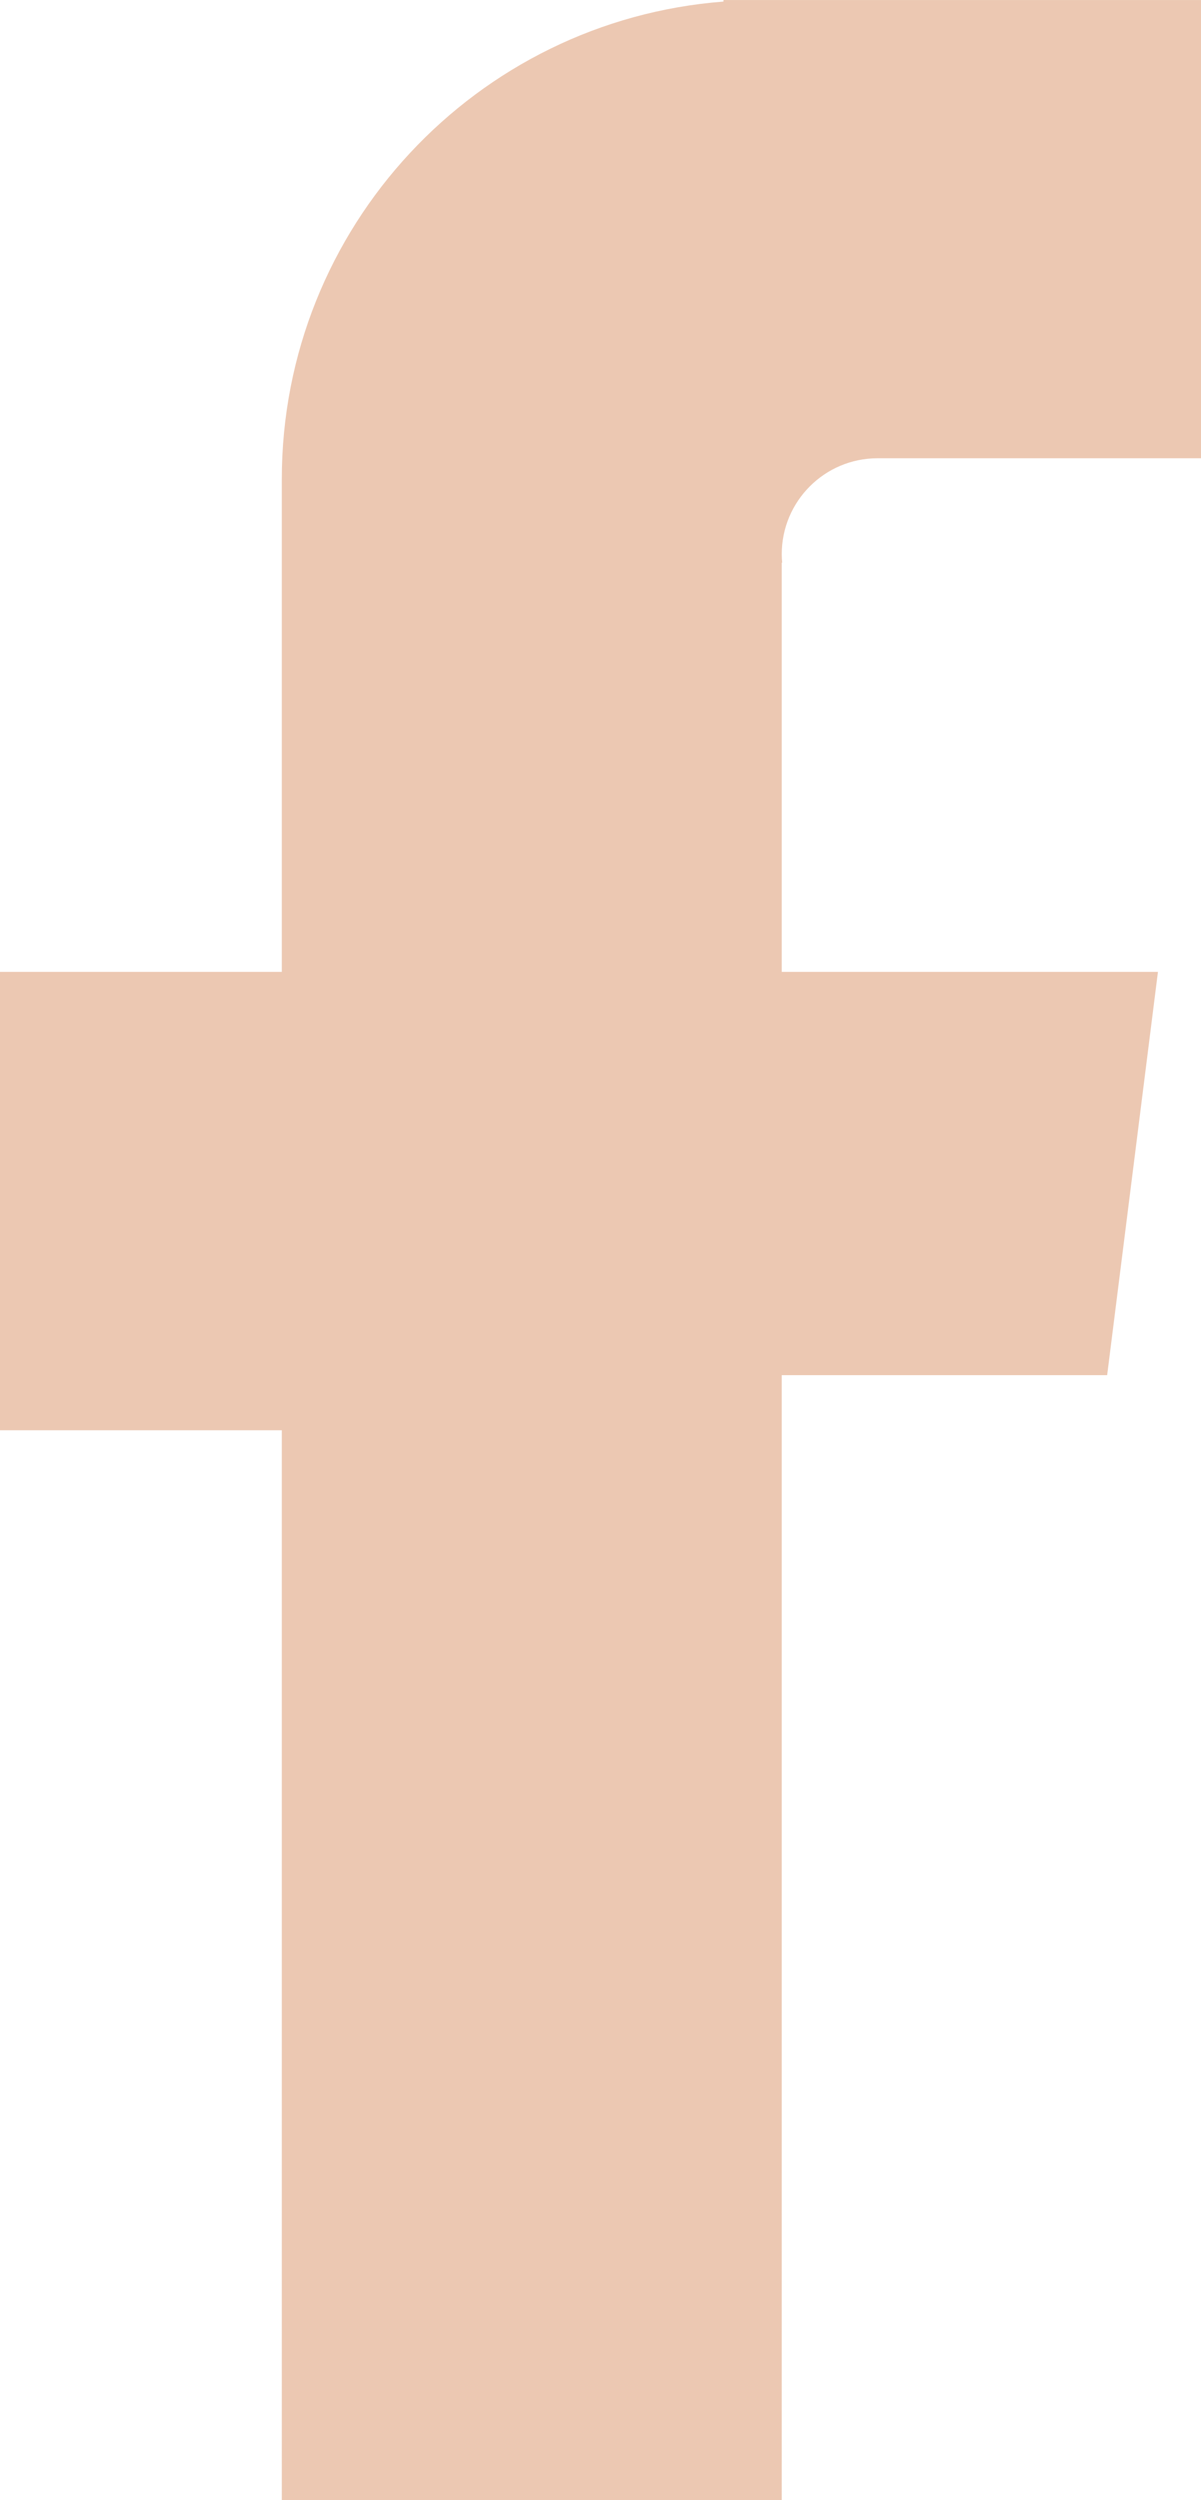
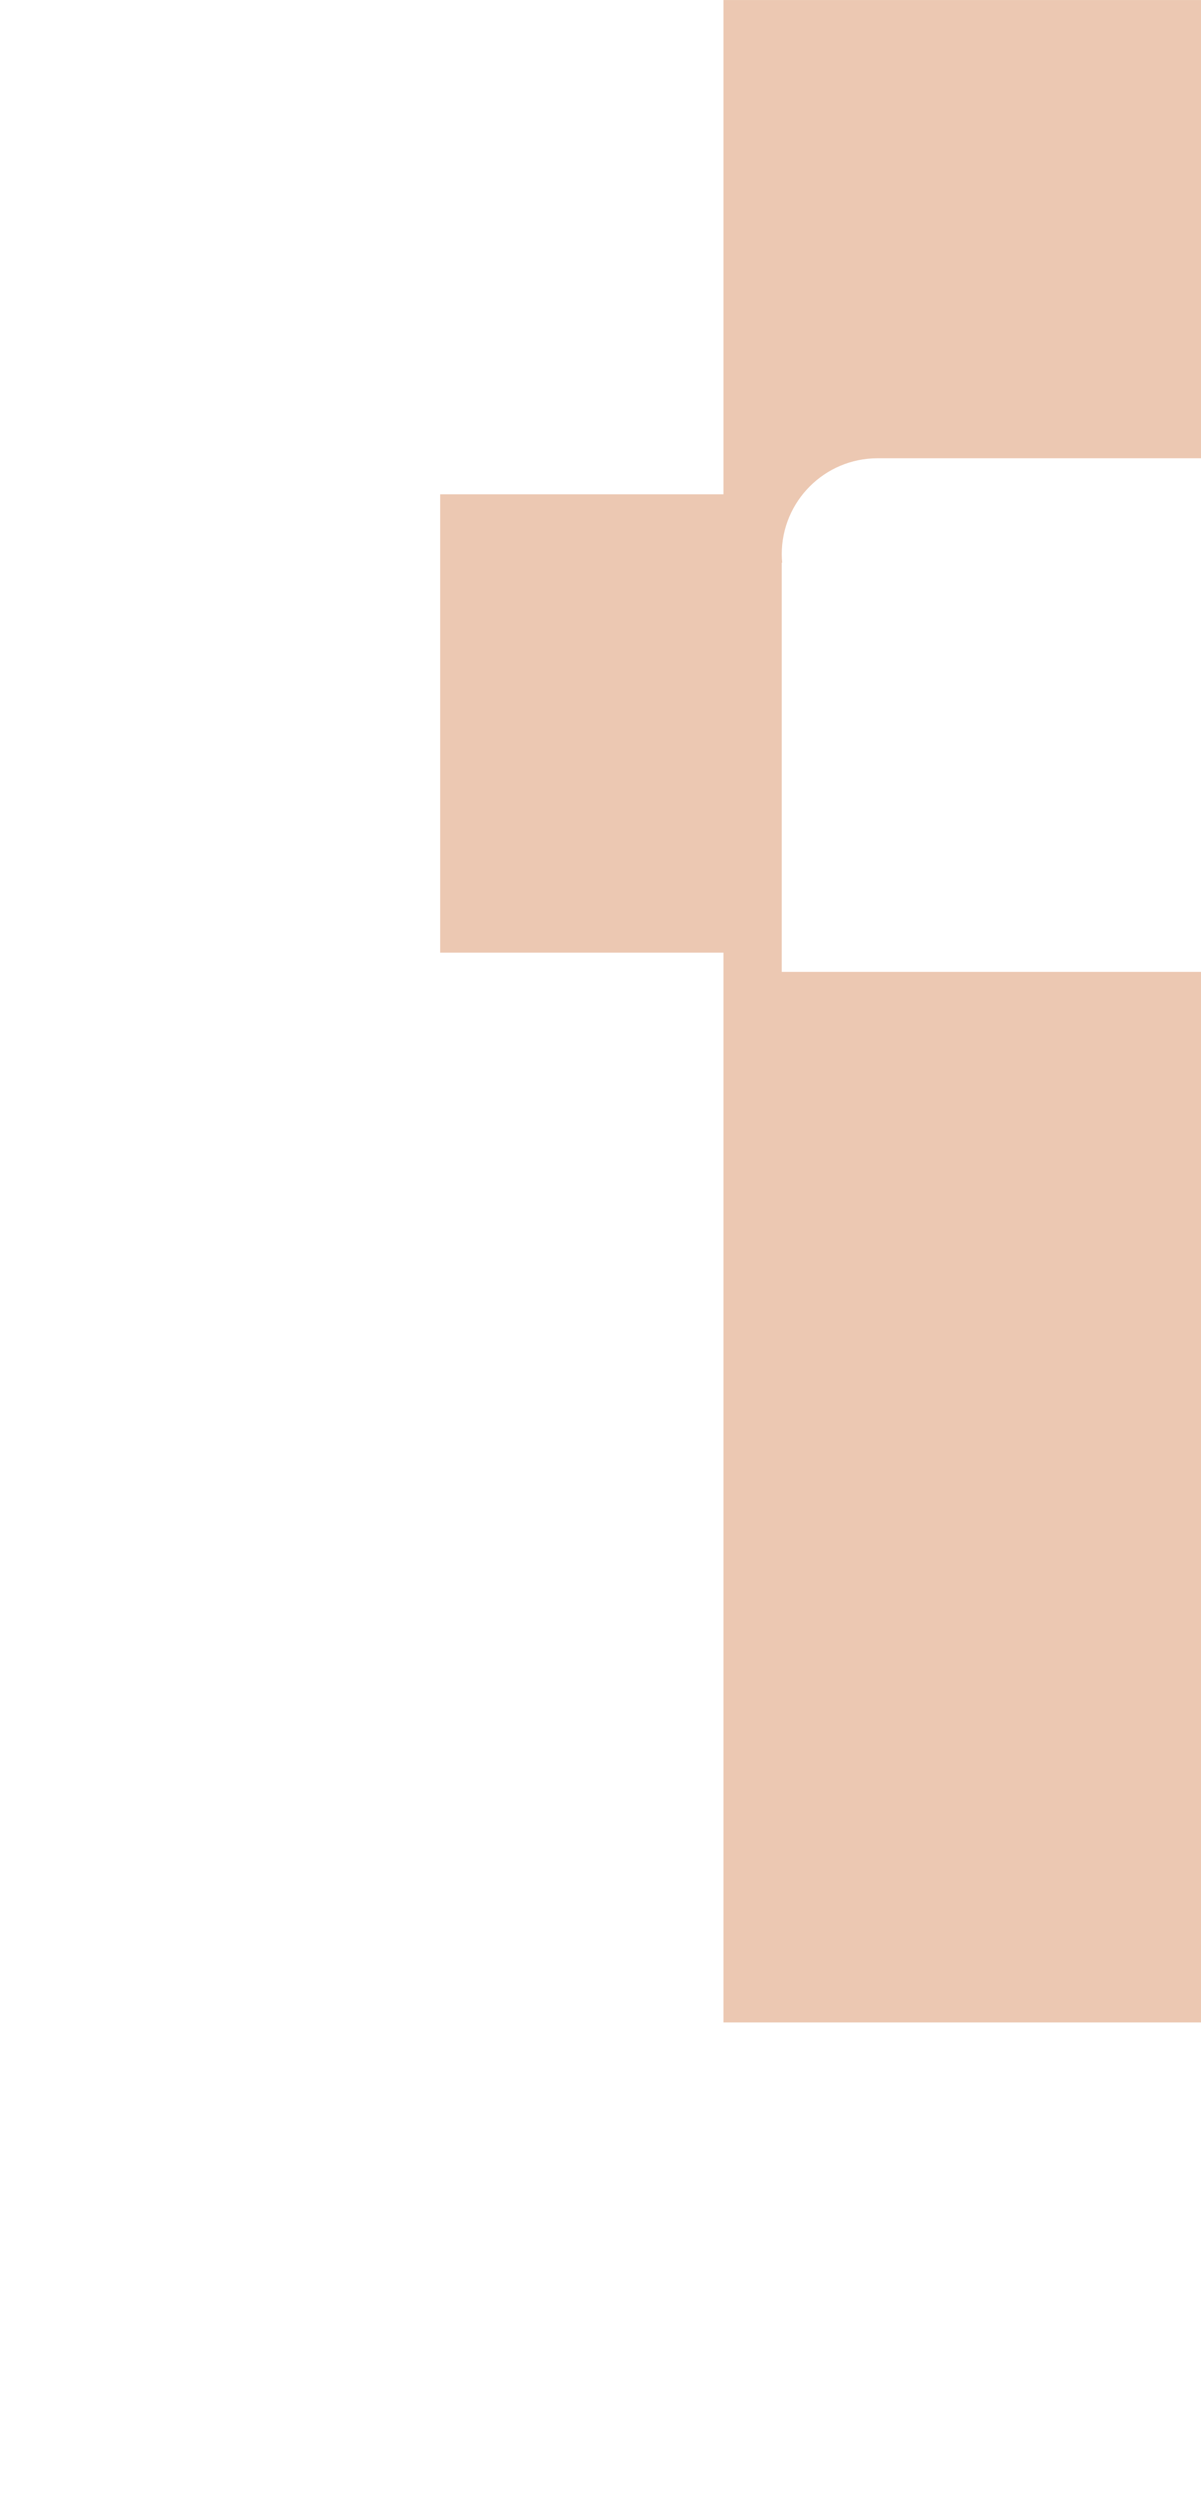
<svg xmlns="http://www.w3.org/2000/svg" enable-background="new 0 0 512 512" height="512px" id="Слой_1" version="1.1" viewBox="133 0 246 512" width="50%" preserveAspectRatio="xMinYMin meet" xml:space="preserve">
  <g fill="#ecc8b2" id="Facebook_1_">
    <g>
-       <path d="M293.122,199.033v-83.81h0.094c-0.063-0.563-0.094-1.125-0.094-1.719c0-10.843,8.78-19.656,19.623-19.656h66.562V60.007    V46.945V0.009h-98.12v0.313c-50.623,3.906-90.465,46.217-90.465,97.809v100.903h-58.028v93.871h58.028v219.086h102.401V281.624    h66.653l10.405-82.591H293.122z" />
+       <path d="M293.122,199.033v-83.81h0.094c-0.063-0.563-0.094-1.125-0.094-1.719c0-10.843,8.78-19.656,19.623-19.656h66.562V60.007    V46.945V0.009h-98.12v0.313v100.903h-58.028v93.871h58.028v219.086h102.401V281.624    h66.653l10.405-82.591H293.122z" />
    </g>
  </g>
</svg>